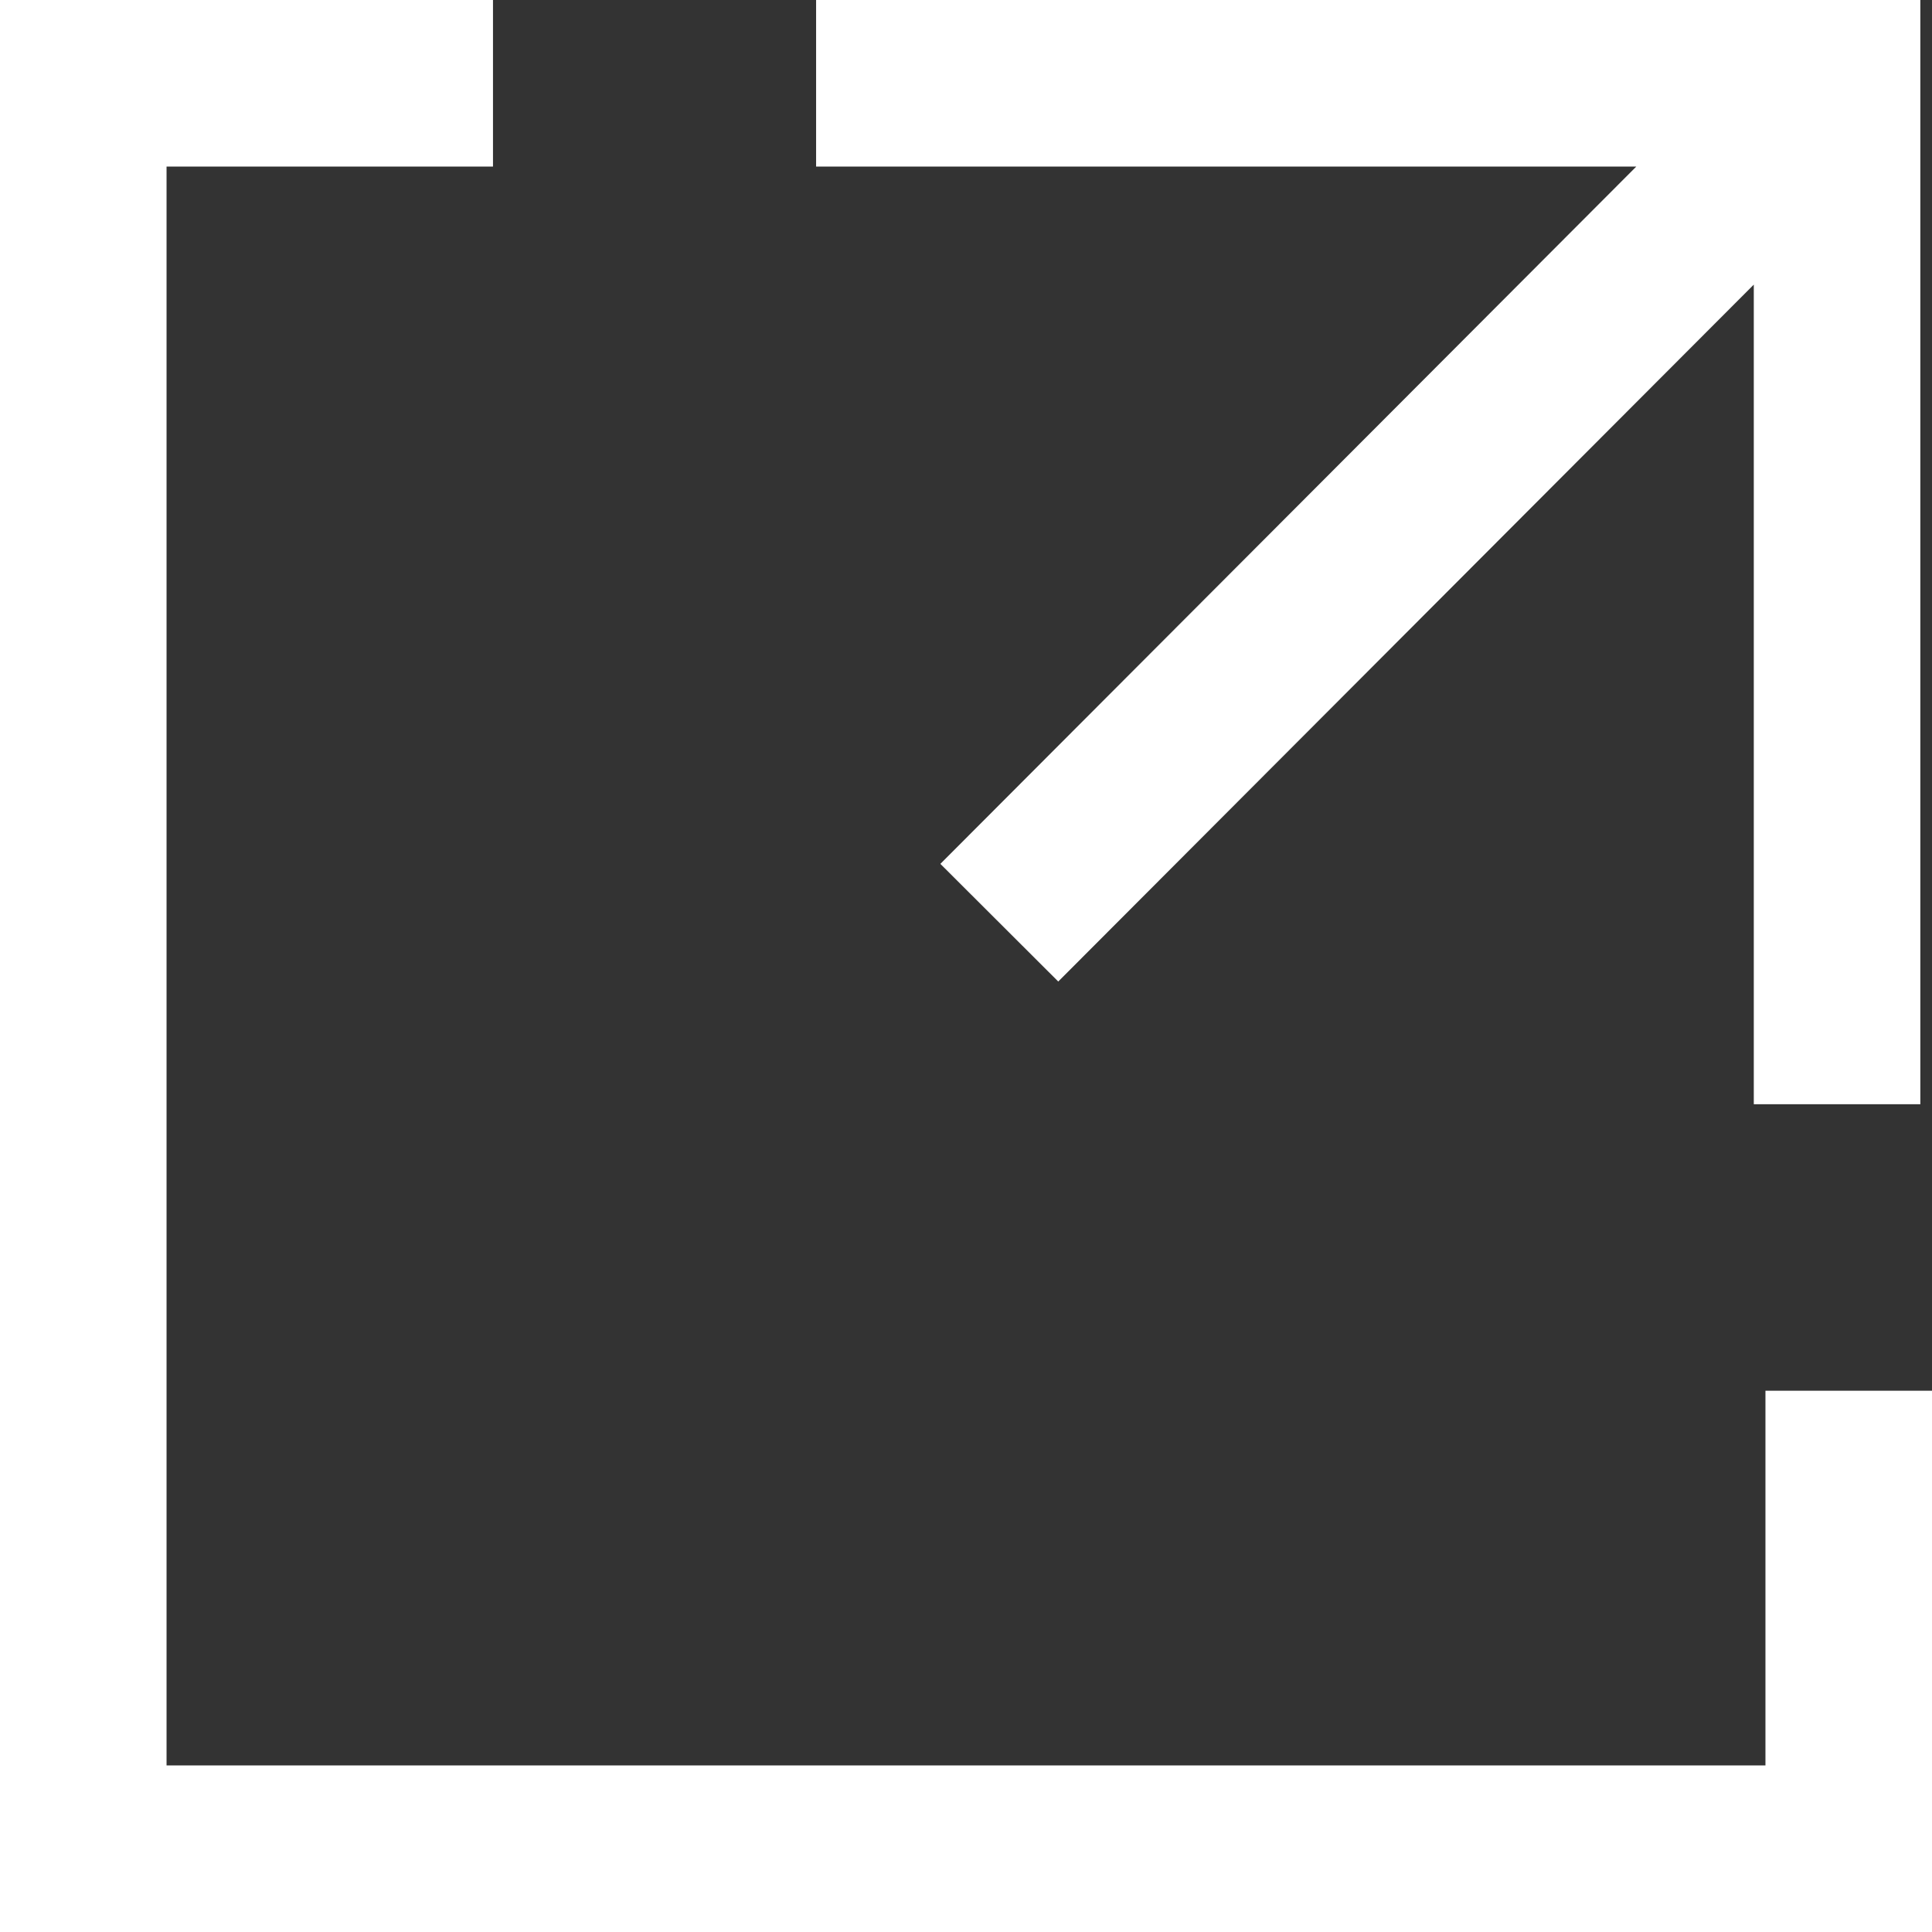
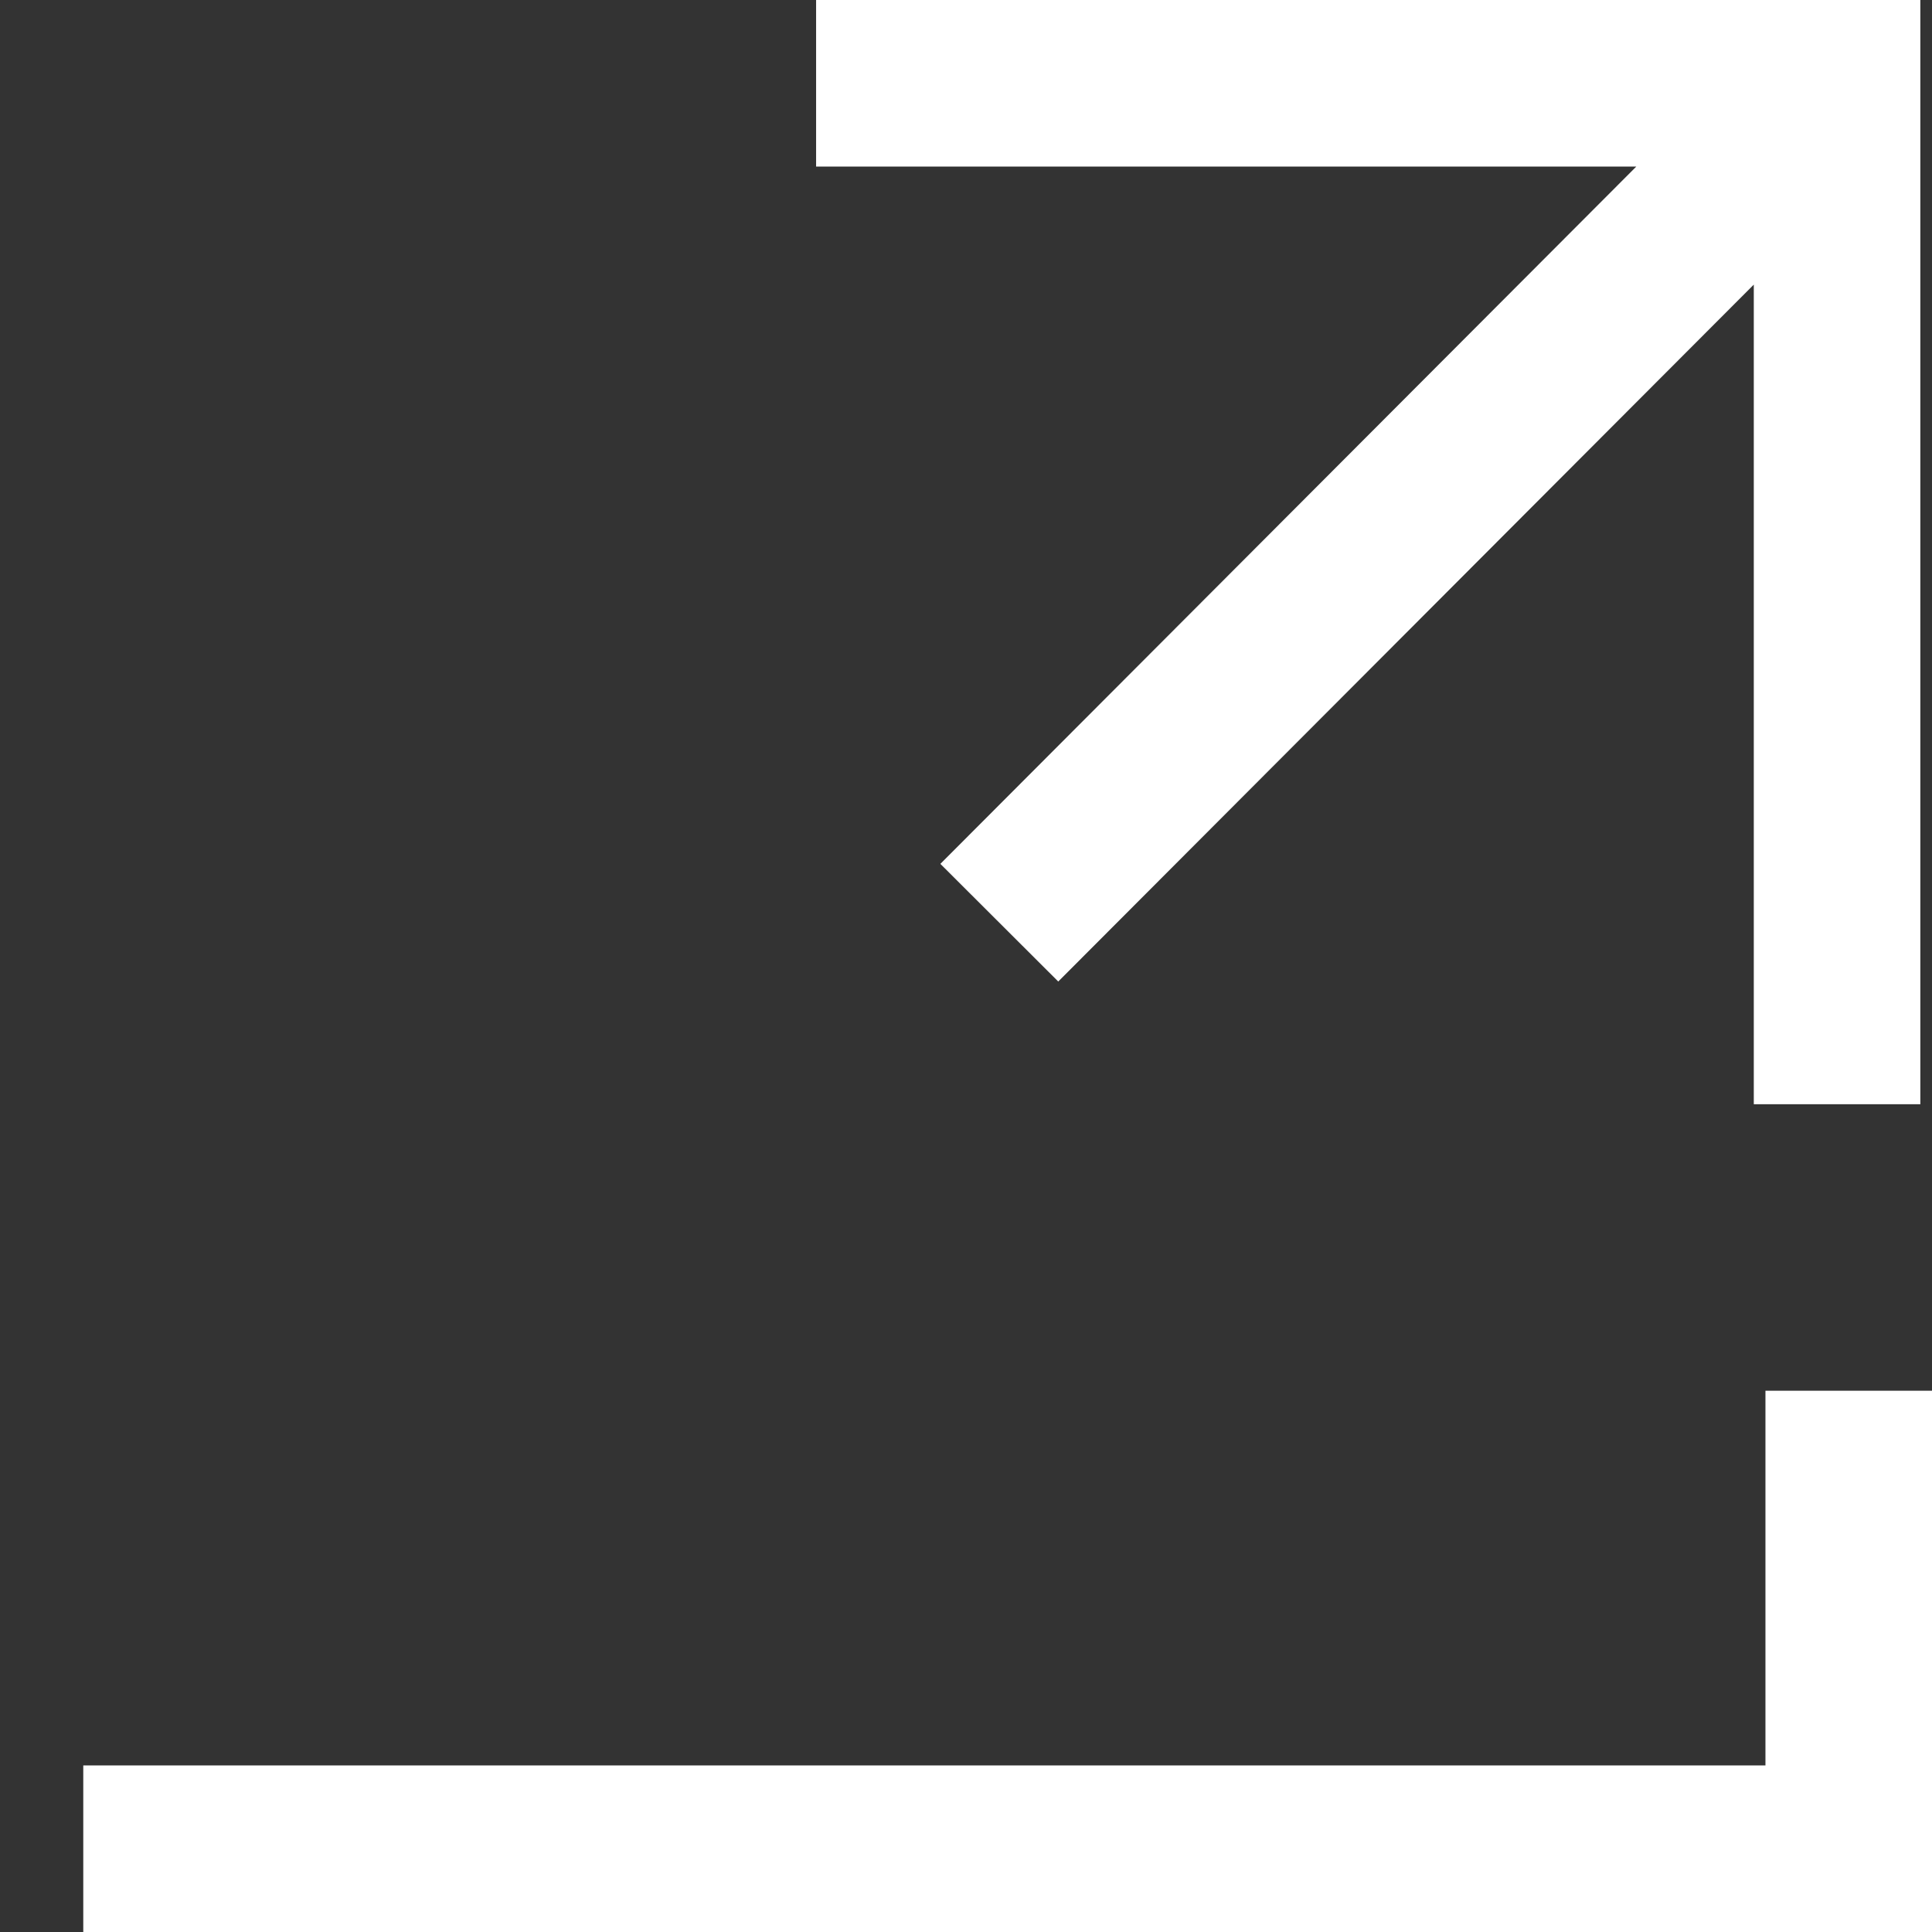
<svg xmlns="http://www.w3.org/2000/svg" viewBox="0 0 11.6 11.6">
  <rect x="0" y="0" width="11.6" height="11.6" fill="#333333" stroke="none" />
-   <path d="M11.1 8.35v2.75H.5V.5h2.46M4.9.5h6.13v6.13m0-6.13L6 5.54" style="fill:none;stroke:#fff;stroke-miterlimit:10" />
+   <path d="M11.1 8.35v2.75H.5h2.46M4.9.5h6.13v6.13m0-6.13L6 5.54" style="fill:none;stroke:#fff;stroke-miterlimit:10" />
</svg>